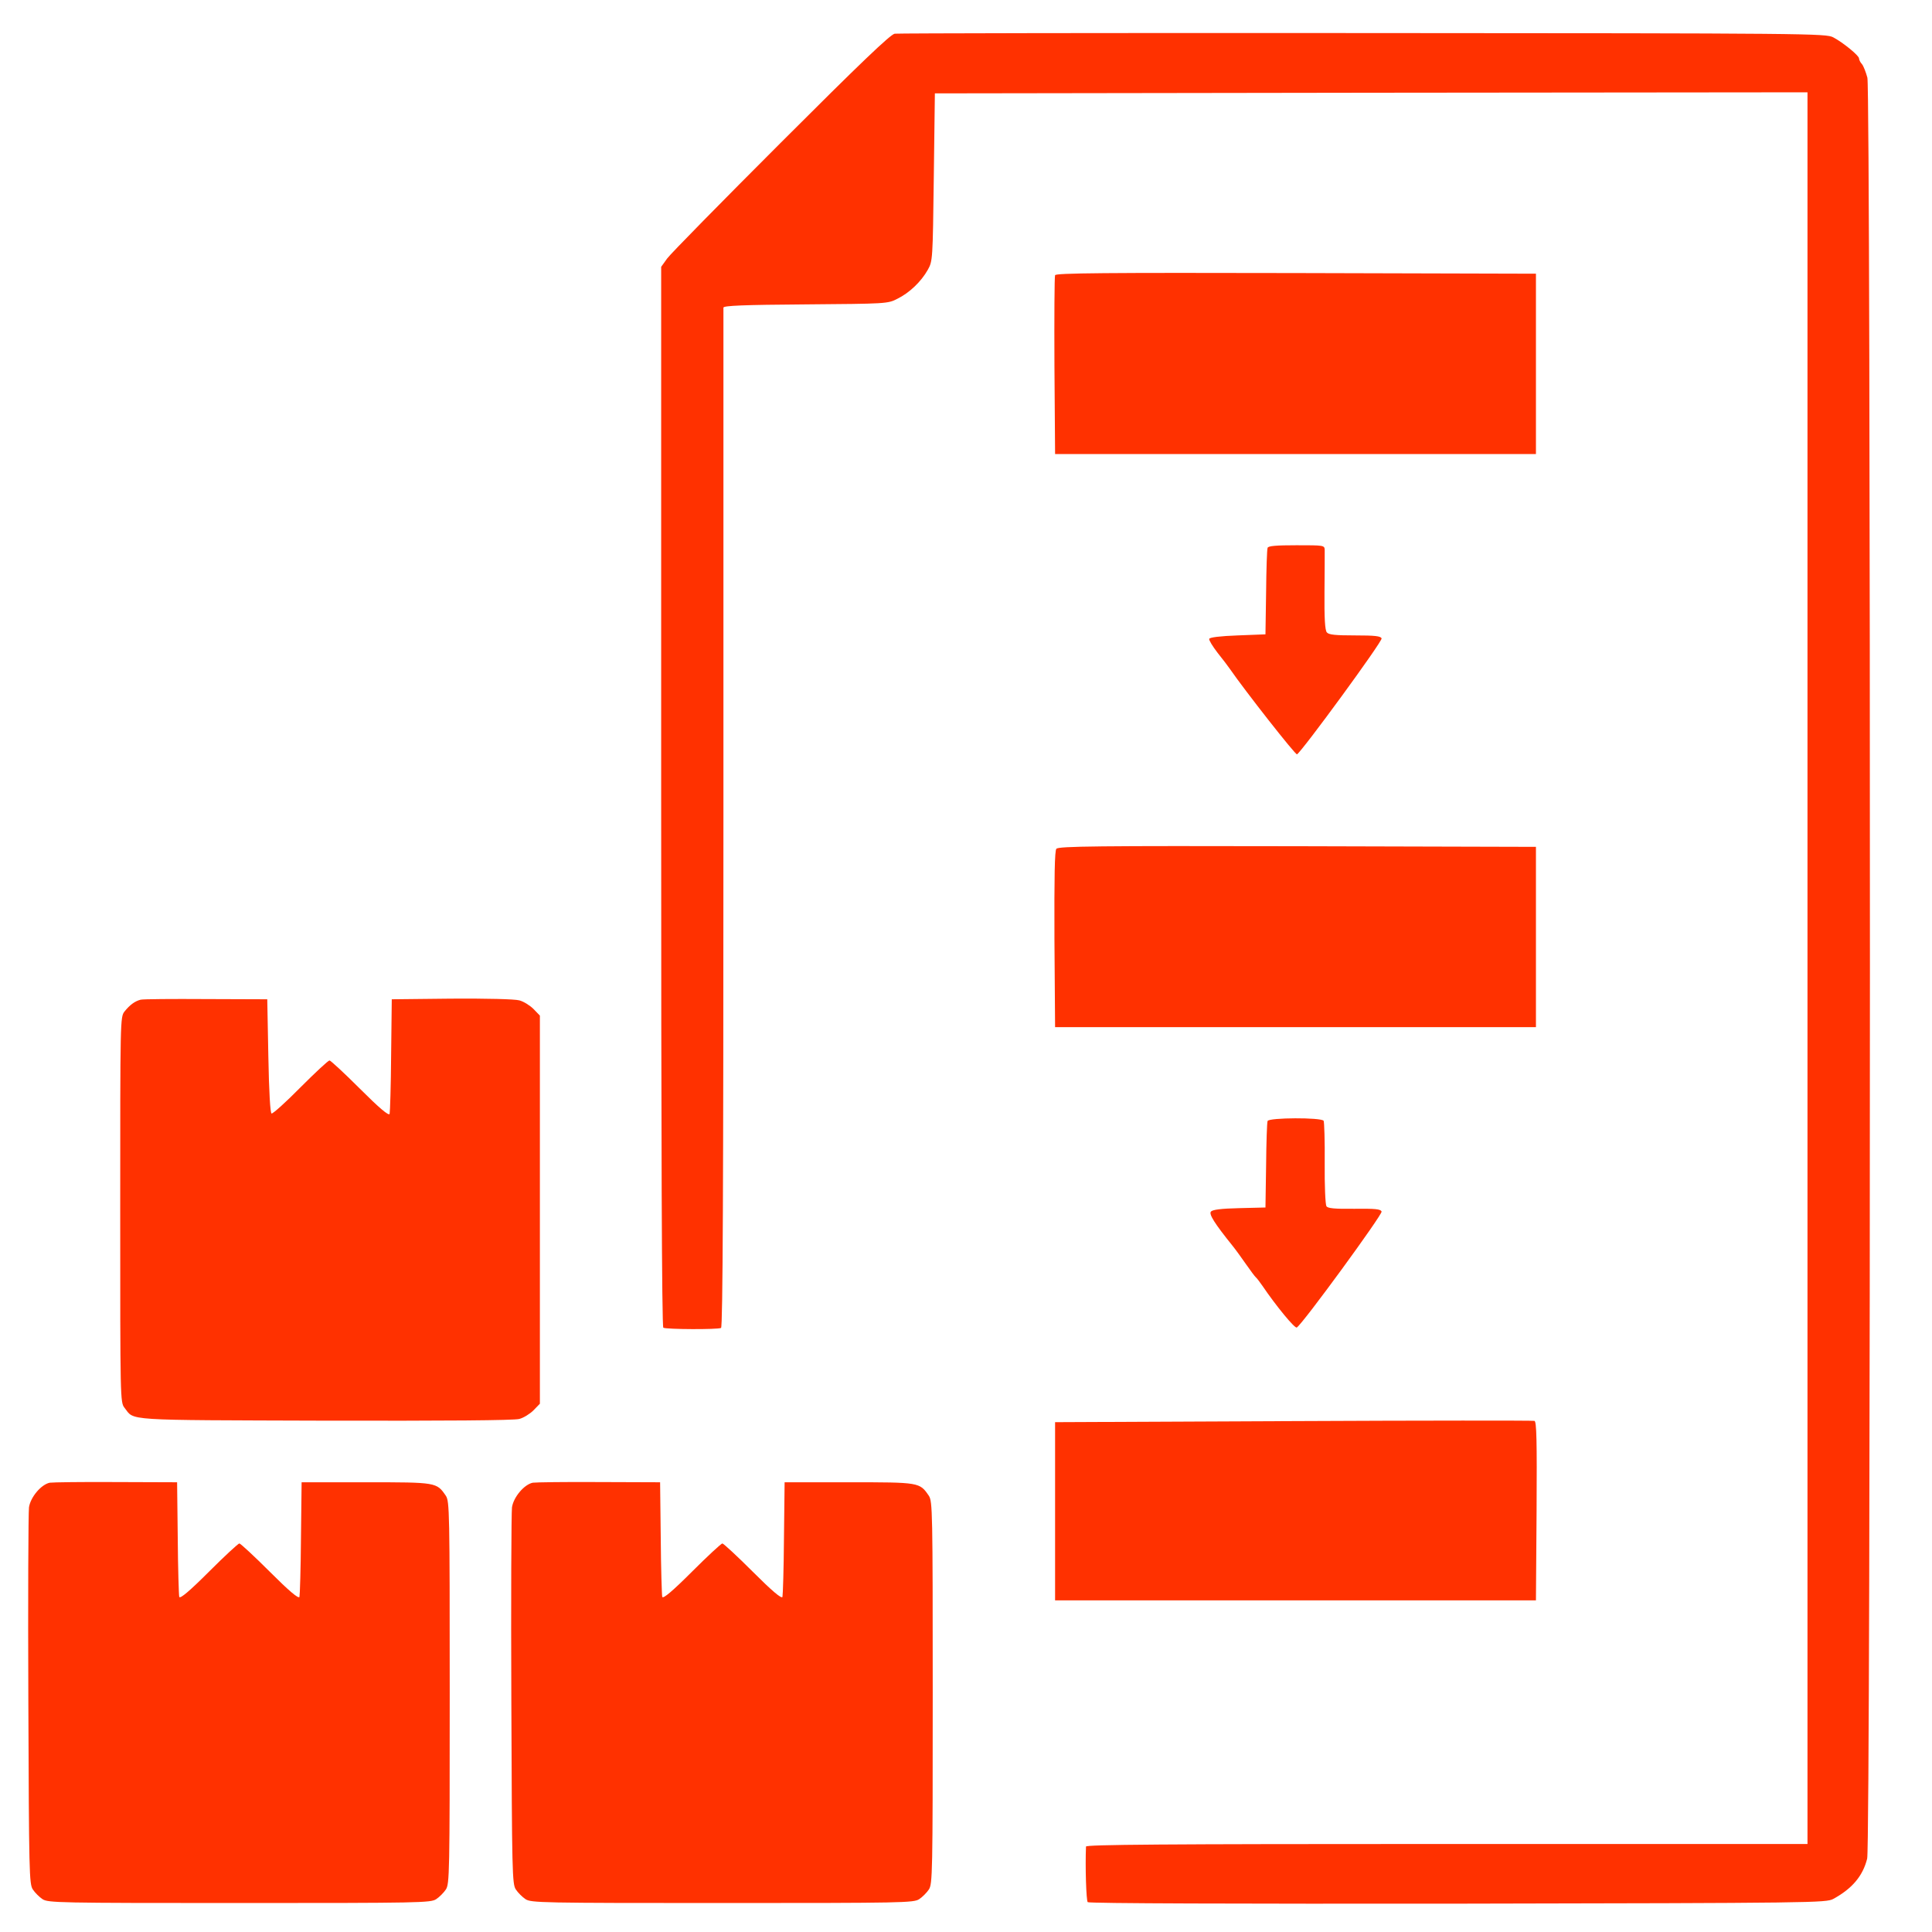
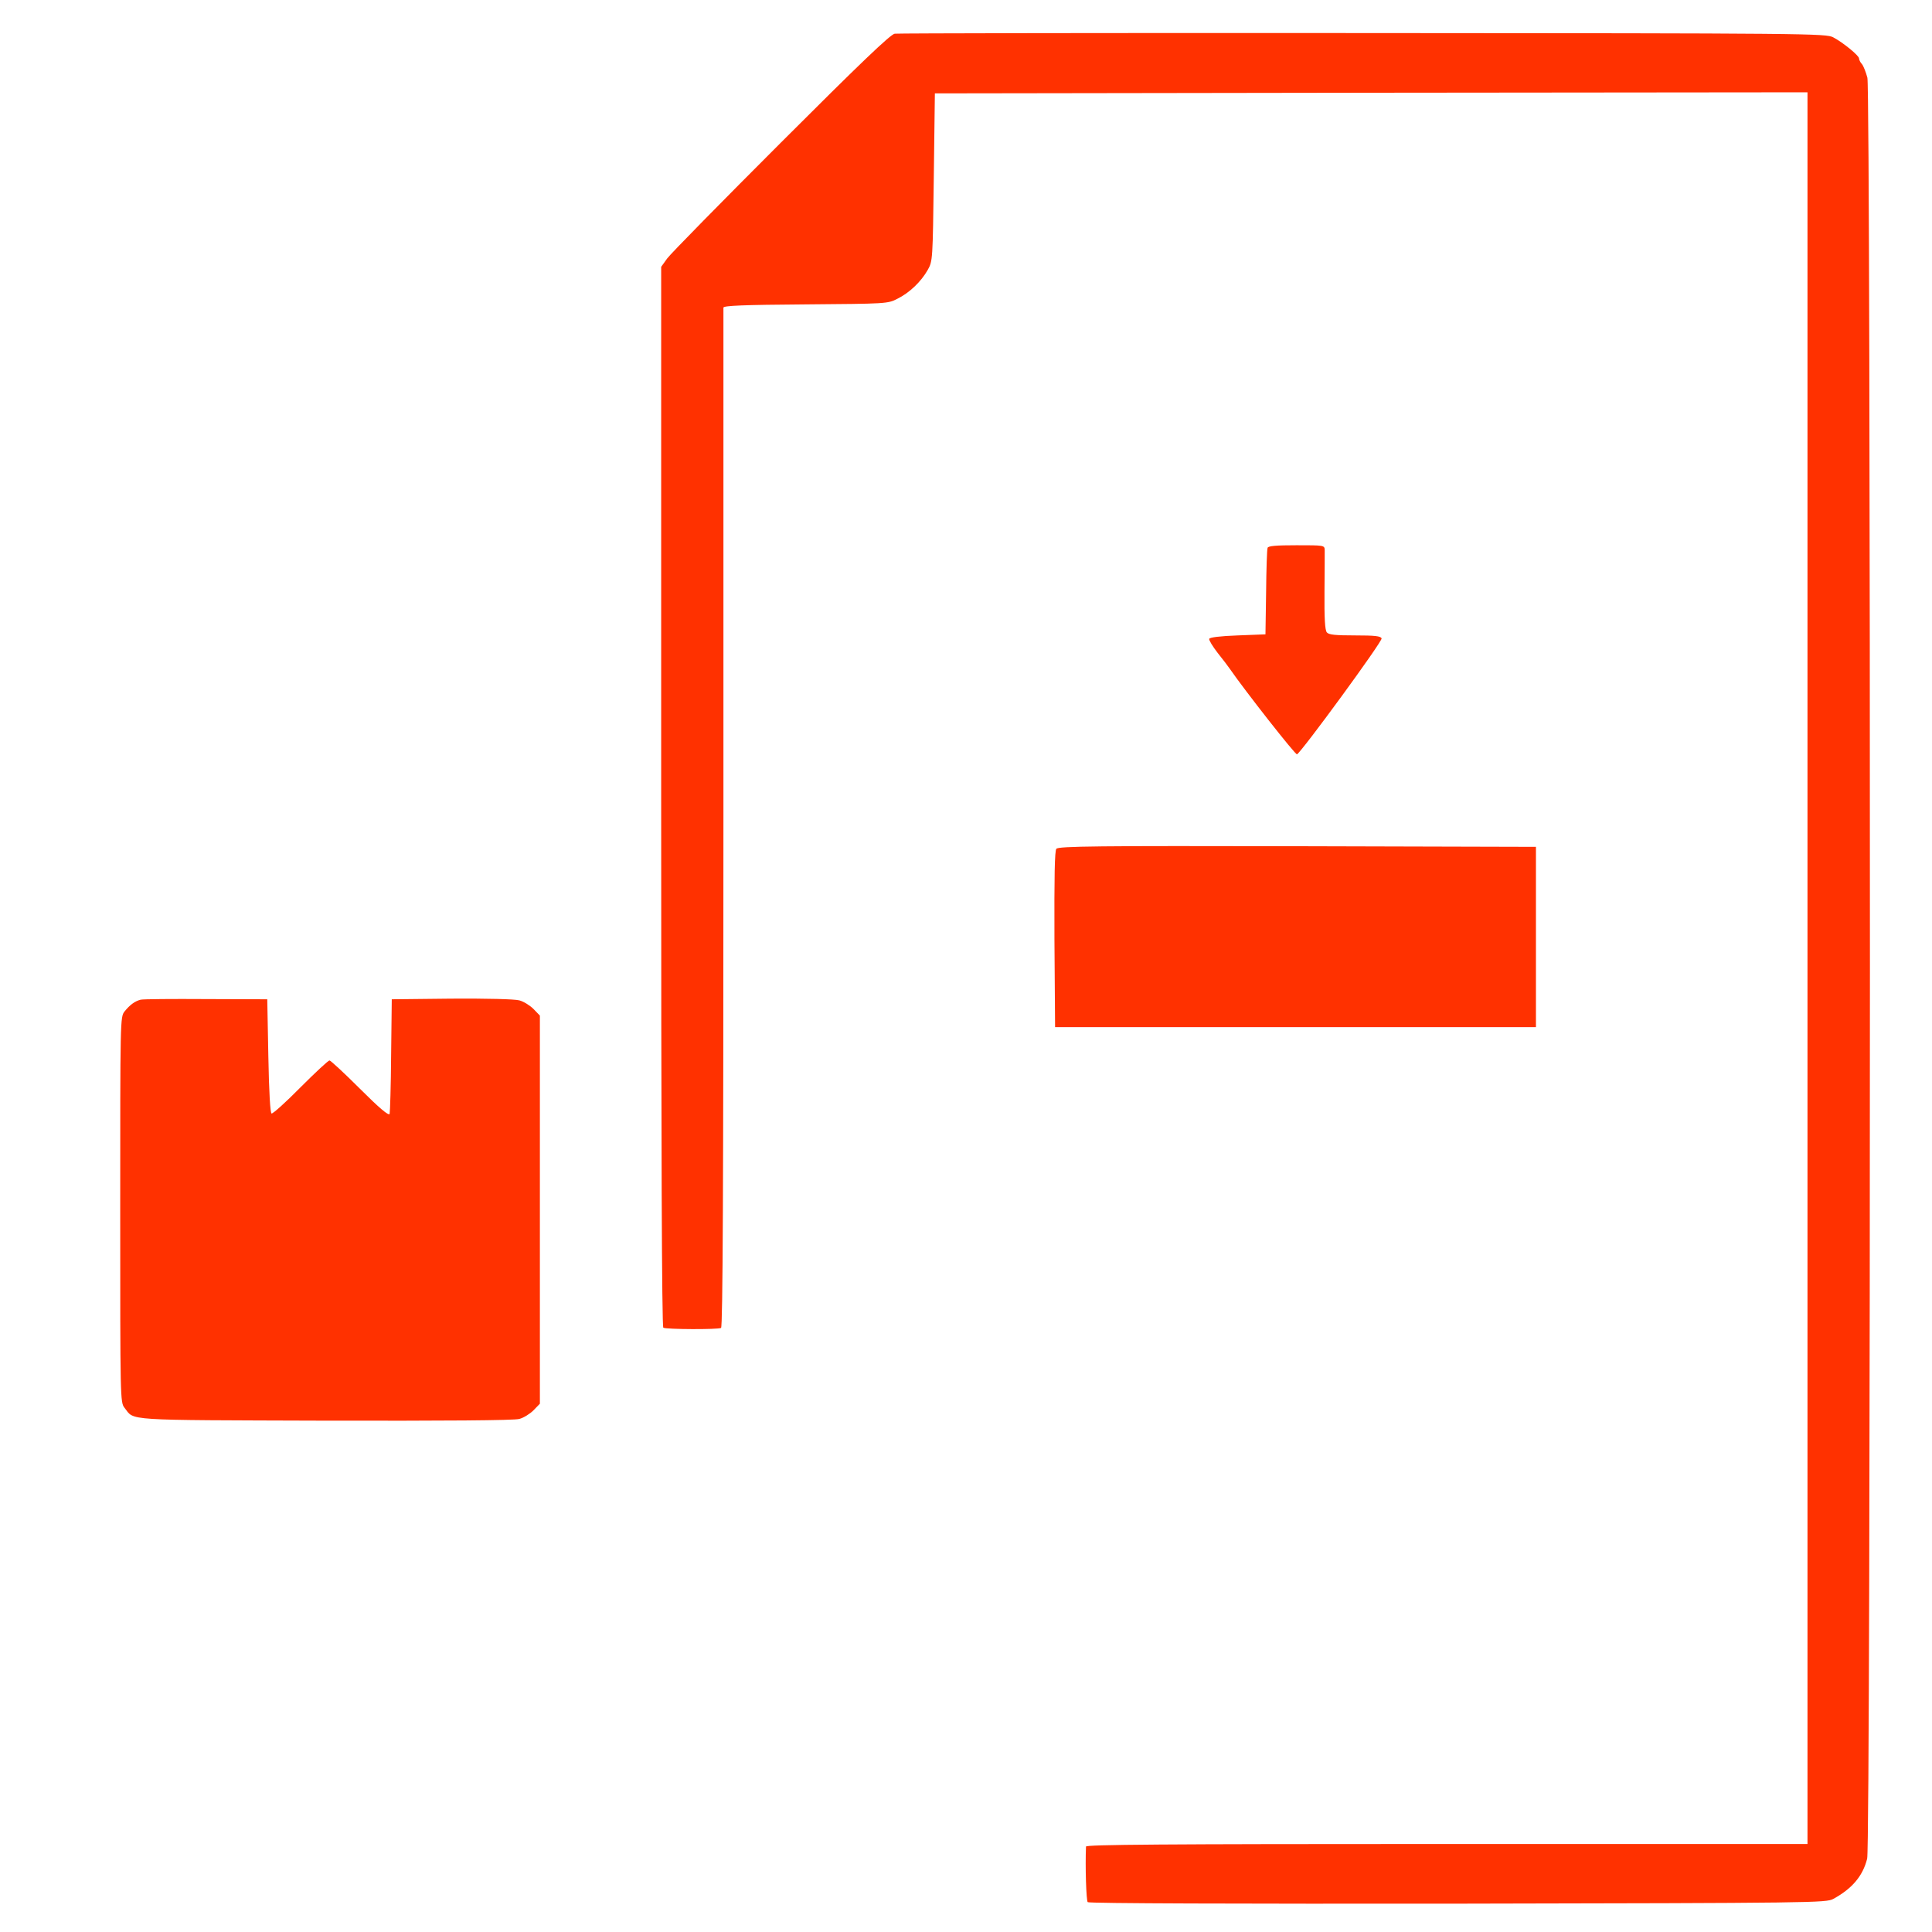
<svg xmlns="http://www.w3.org/2000/svg" width="900pt" height="900pt" viewBox="0 0 900 900" preserveAspectRatio="xMidYMid meet">
  <g transform="translate(0,900) scale(0.1,-0.1)" fill="#ff3100" stroke="none">
    <path d="M4168 8843 c-20 -3 -161 -138 -529 -506 -276 -276 -515 -519 -531 -541 l-28 -39 0 -2468 c0 -1603 3 -2470 10 -2474 13 -8 256 -9 269 -1 8 5 11 660 11 2374 0 1302 0 2372 0 2379 0 9 92 13 383 15 374 3 383 3 427 26 57 28 111 80 142 135 23 41 23 47 28 432 l5 390 2033 3 2032 2 0 -4080 0 -4080 -1680 0 c-1337 0 -1680 -3 -1681 -12 -4 -92 1 -252 8 -259 6 -6 702 -8 1724 -7 1664 3 1715 4 1749 22 88 48 138 107 158 188 17 67 17 8228 1 8296 -7 26 -18 54 -25 63 -8 8 -14 21 -14 27 0 13 -73 73 -120 98 -34 18 -103 19 -2190 20 -1185 1 -2167 -1 -2182 -3z" />
-     <path d="M4915 7718 c-3 -7 -4 -198 -3 -423 l3 -410 1120 0 1120 0 0 420 0 420 -1118 3 c-889 2 -1119 0 -1122 -10z" />
    <path d="M5905 6448 c-3 -7 -6 -101 -7 -208 l-3 -195 -129 -5 c-82 -3 -131 -9 -133 -16 -2 -6 16 -35 39 -65 24 -30 50 -64 58 -76 69 -100 305 -401 312 -397 25 16 399 527 394 540 -4 11 -31 14 -124 14 -91 0 -122 3 -131 14 -9 10 -12 68 -11 188 1 95 1 183 1 196 -1 22 -3 22 -131 22 -95 0 -132 -3 -135 -12z" />
    <path d="M4921 5046 c-8 -9 -10 -128 -9 -422 l3 -409 1120 0 1120 0 0 420 0 420 -1111 3 c-931 2 -1113 0 -1123 -12z" />
    <path d="M655 4343 c-27 -7 -50 -24 -75 -55 -20 -26 -20 -35 -20 -923 0 -888 0 -897 20 -923 48 -61 -16 -57 933 -60 559 -1 882 1 906 8 20 5 50 24 66 40 l30 31 0 904 0 904 -30 31 c-16 16 -46 35 -66 40 -22 6 -152 9 -316 8 l-278 -3 -3 -260 c-1 -143 -5 -266 -7 -274 -4 -10 -48 27 -138 117 -73 73 -137 132 -142 132 -6 0 -66 -56 -135 -125 -68 -69 -129 -124 -135 -122 -6 2 -12 99 -15 268 l-5 264 -285 1 c-157 1 -294 0 -305 -3z" />
-     <path d="M5905 3778 c-3 -7 -6 -101 -7 -208 l-3 -195 -122 -3 c-85 -2 -124 -7 -132 -16 -10 -12 15 -53 102 -161 13 -16 41 -55 62 -85 21 -30 41 -57 45 -60 4 -3 18 -21 31 -40 63 -93 151 -200 160 -194 27 16 400 527 395 540 -5 12 -29 14 -127 13 -92 -1 -124 2 -130 12 -5 8 -9 98 -8 201 1 102 -2 191 -5 197 -11 16 -255 15 -261 -1z" />
-     <path d="M6025 2380 l-1110 -5 0 -415 0 -415 1120 0 1120 0 3 416 c2 329 0 418 -10 420 -7 2 -512 2 -1123 -1z" />
-     <path d="M232 2093 c-40 -8 -90 -67 -97 -115 -3 -24 -5 -428 -3 -898 3 -807 4 -856 21 -882 10 -15 30 -35 45 -45 26 -17 73 -18 917 -18 844 0 891 1 917 18 15 10 35 30 45 45 17 26 18 73 18 917 0 844 -1 891 -18 917 -43 63 -43 63 -372 63 l-300 0 -3 -260 c-1 -143 -5 -266 -7 -274 -4 -10 -48 27 -138 117 -73 73 -137 132 -142 132 -5 0 -69 -59 -142 -132 -90 -90 -134 -127 -138 -117 -2 8 -6 131 -7 274 l-3 260 -285 1 c-157 1 -295 -1 -308 -3z" />
-     <path d="M2482 2093 c-40 -8 -90 -67 -97 -115 -3 -24 -5 -428 -3 -898 3 -807 4 -856 21 -882 10 -15 30 -35 45 -45 26 -17 73 -18 917 -18 844 0 891 1 917 18 15 10 35 30 45 45 17 26 18 73 18 917 0 844 -1 891 -18 917 -43 63 -43 63 -372 63 l-300 0 -3 -260 c-1 -143 -5 -266 -7 -274 -4 -10 -48 27 -138 117 -73 73 -137 132 -142 132 -5 0 -69 -59 -142 -132 -90 -90 -134 -127 -138 -117 -2 8 -6 131 -7 274 l-3 260 -285 1 c-157 1 -295 -1 -308 -3z" />
  </g>
</svg>